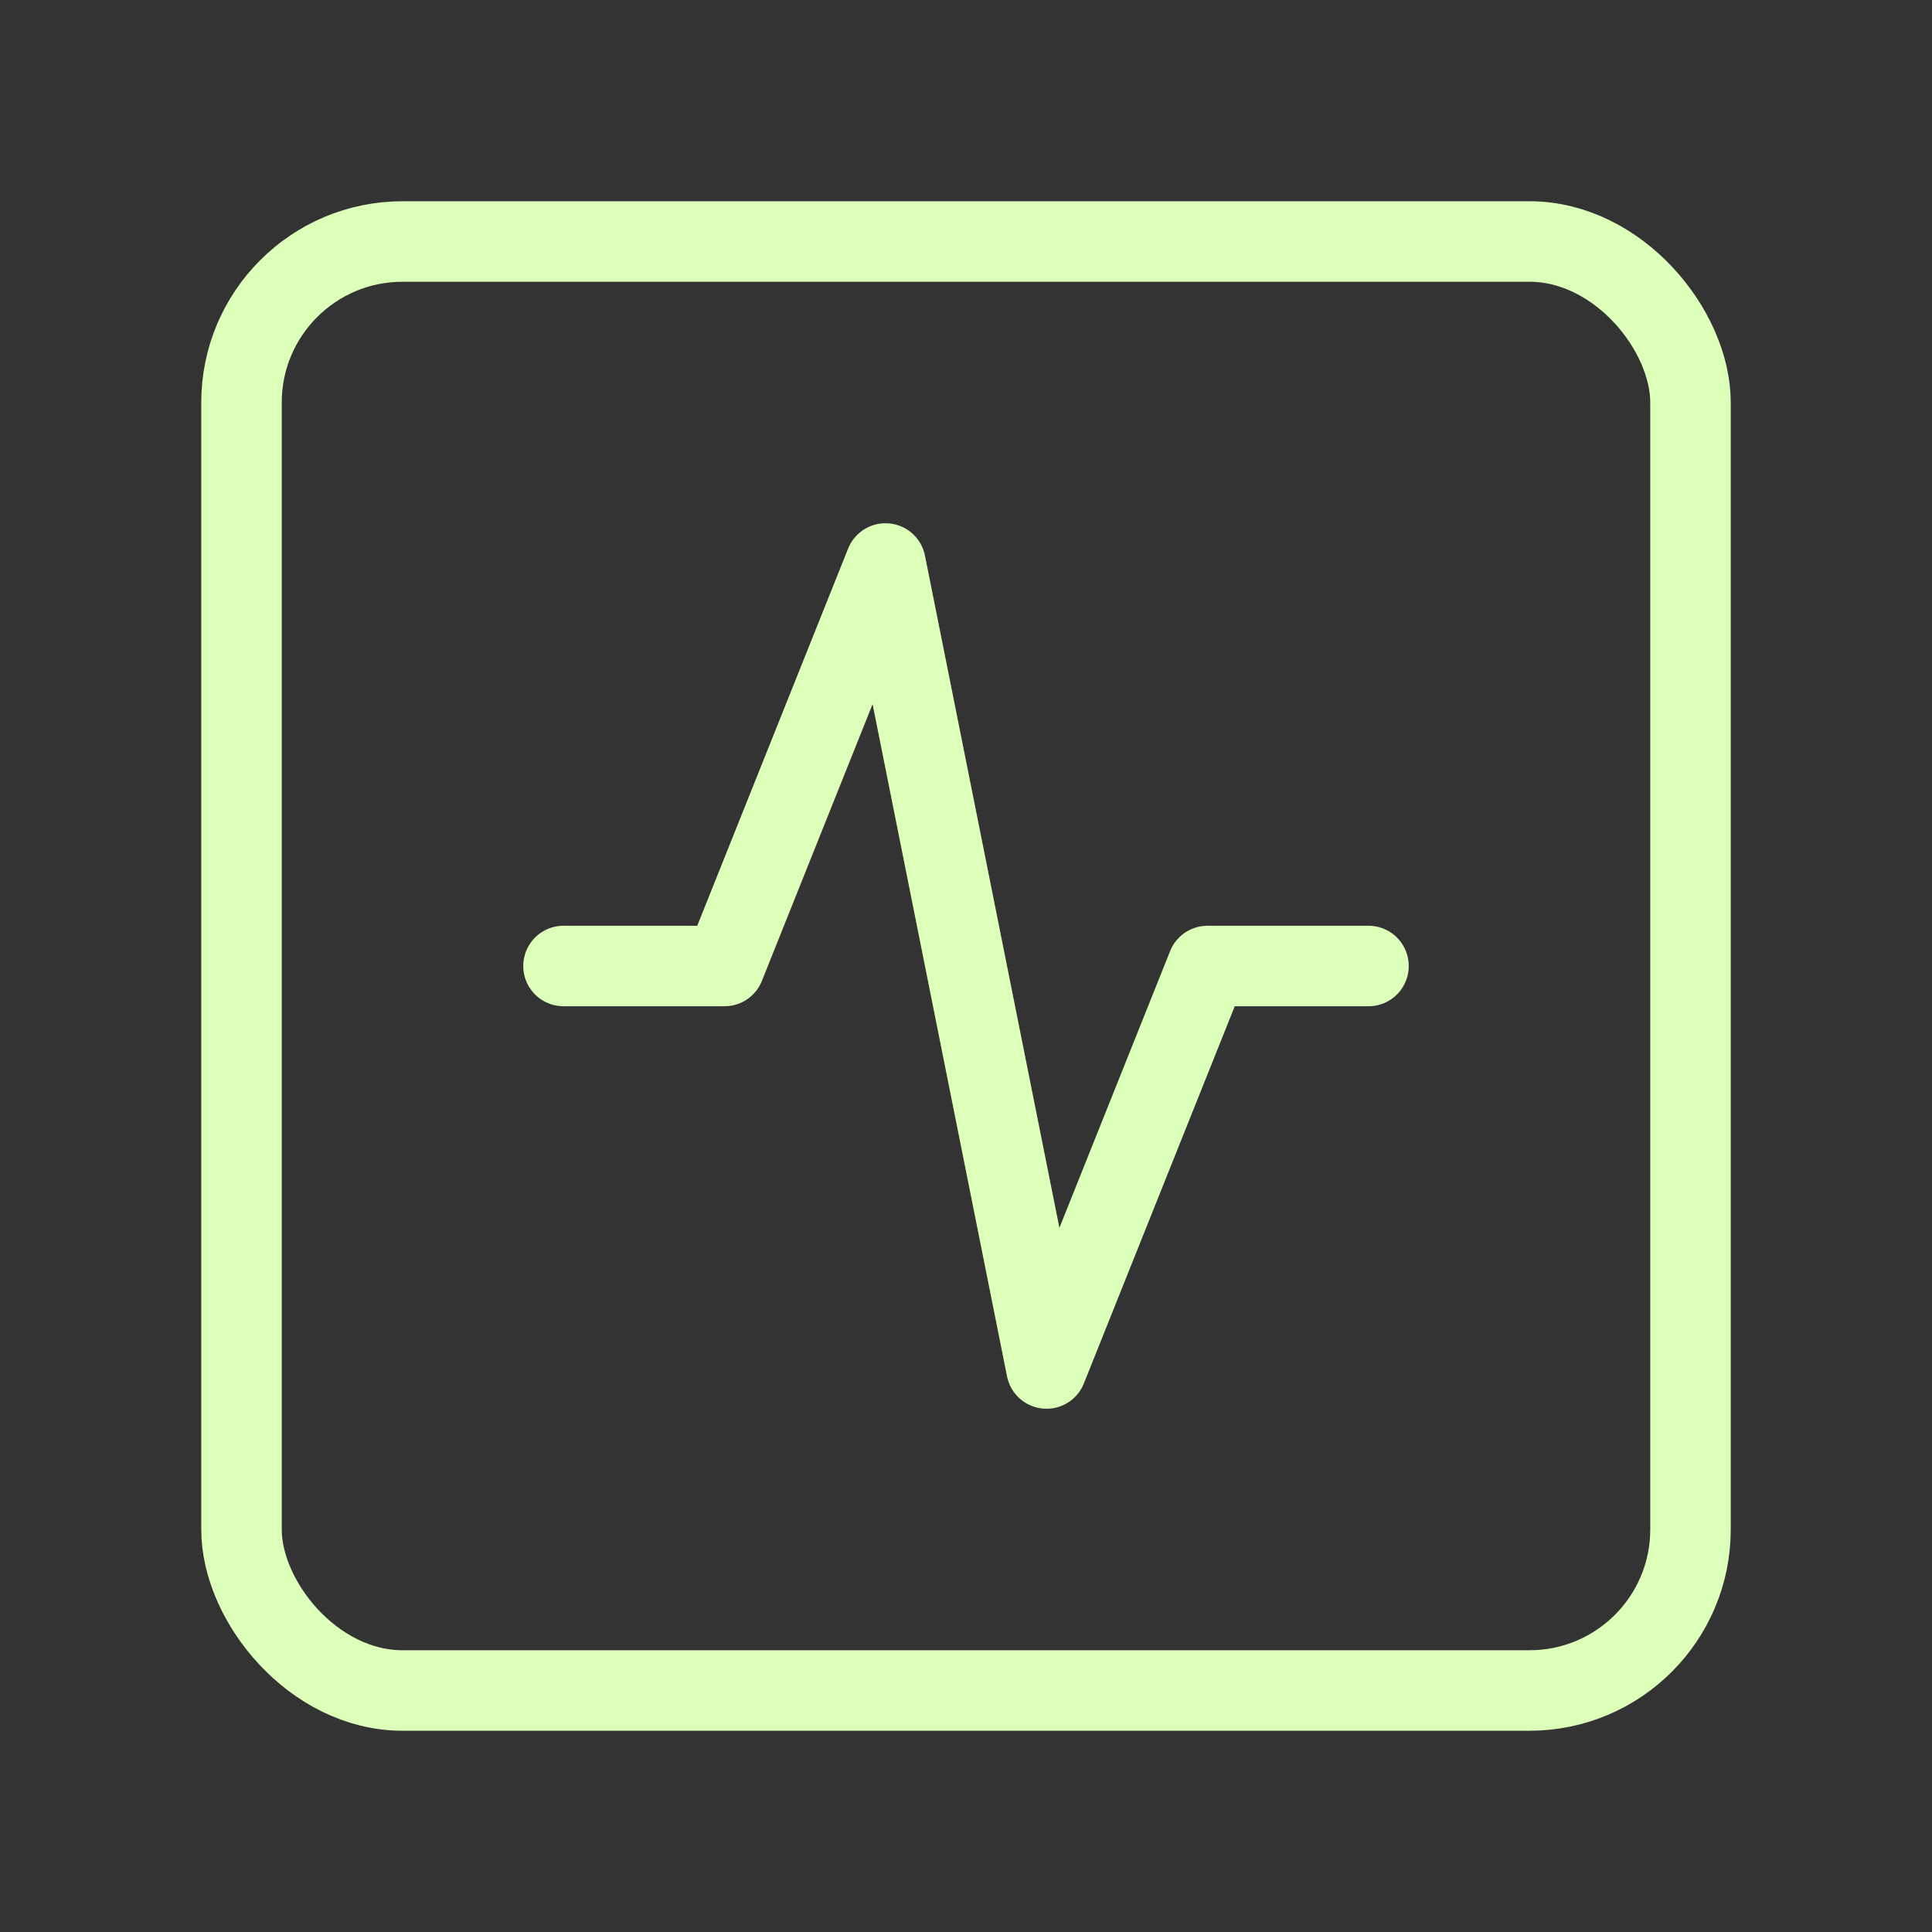
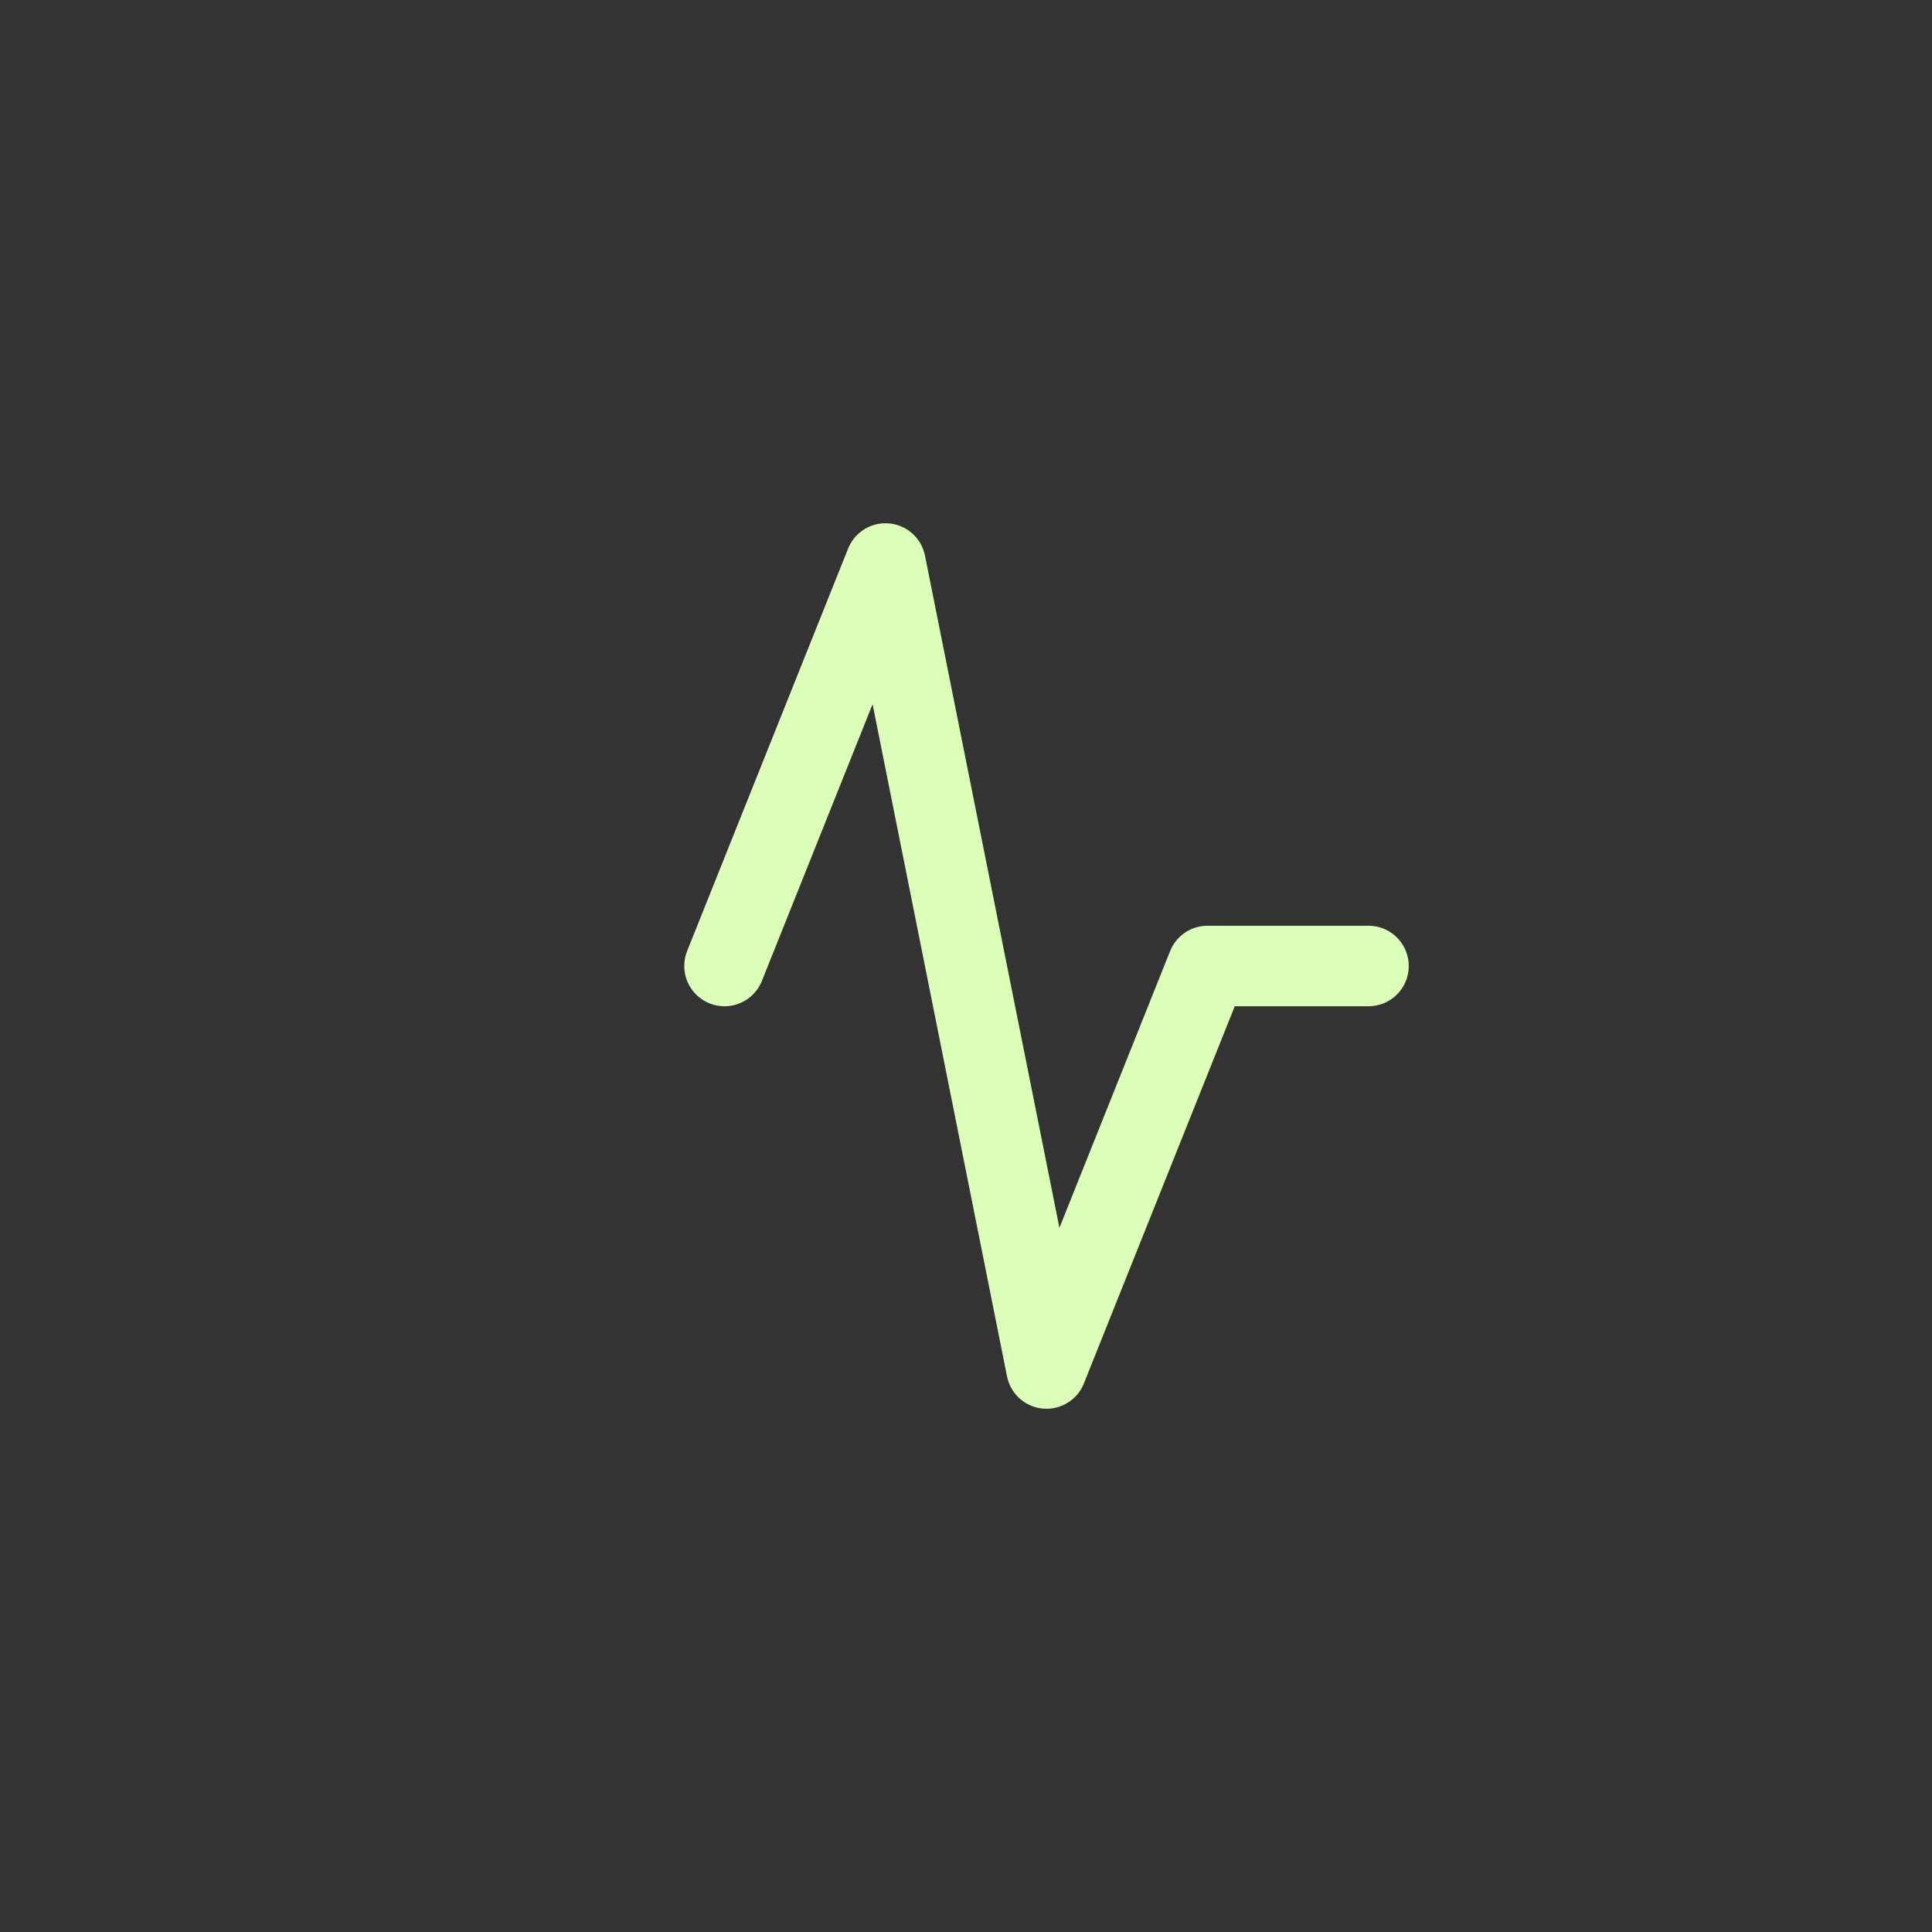
<svg xmlns="http://www.w3.org/2000/svg" width="24" height="24" viewBox="0 0 24 24" fill="none" stroke="#DCFFBA" stroke-width="1" stroke-linecap="round" stroke-linejoin="round" class="lucide lucide-square-activity-icon lucide-square-activity">
  <rect x="0" y="0" width="24" height="24" fill="#333333" stroke="none" />
-   <rect width="18" height="18" x="3" y="3" rx="2" />
-   <path d="M17 12h-2l-2 5-2-10-2 5H7" />
+   <path d="M17 12h-2l-2 5-2-10-2 5" />
</svg>